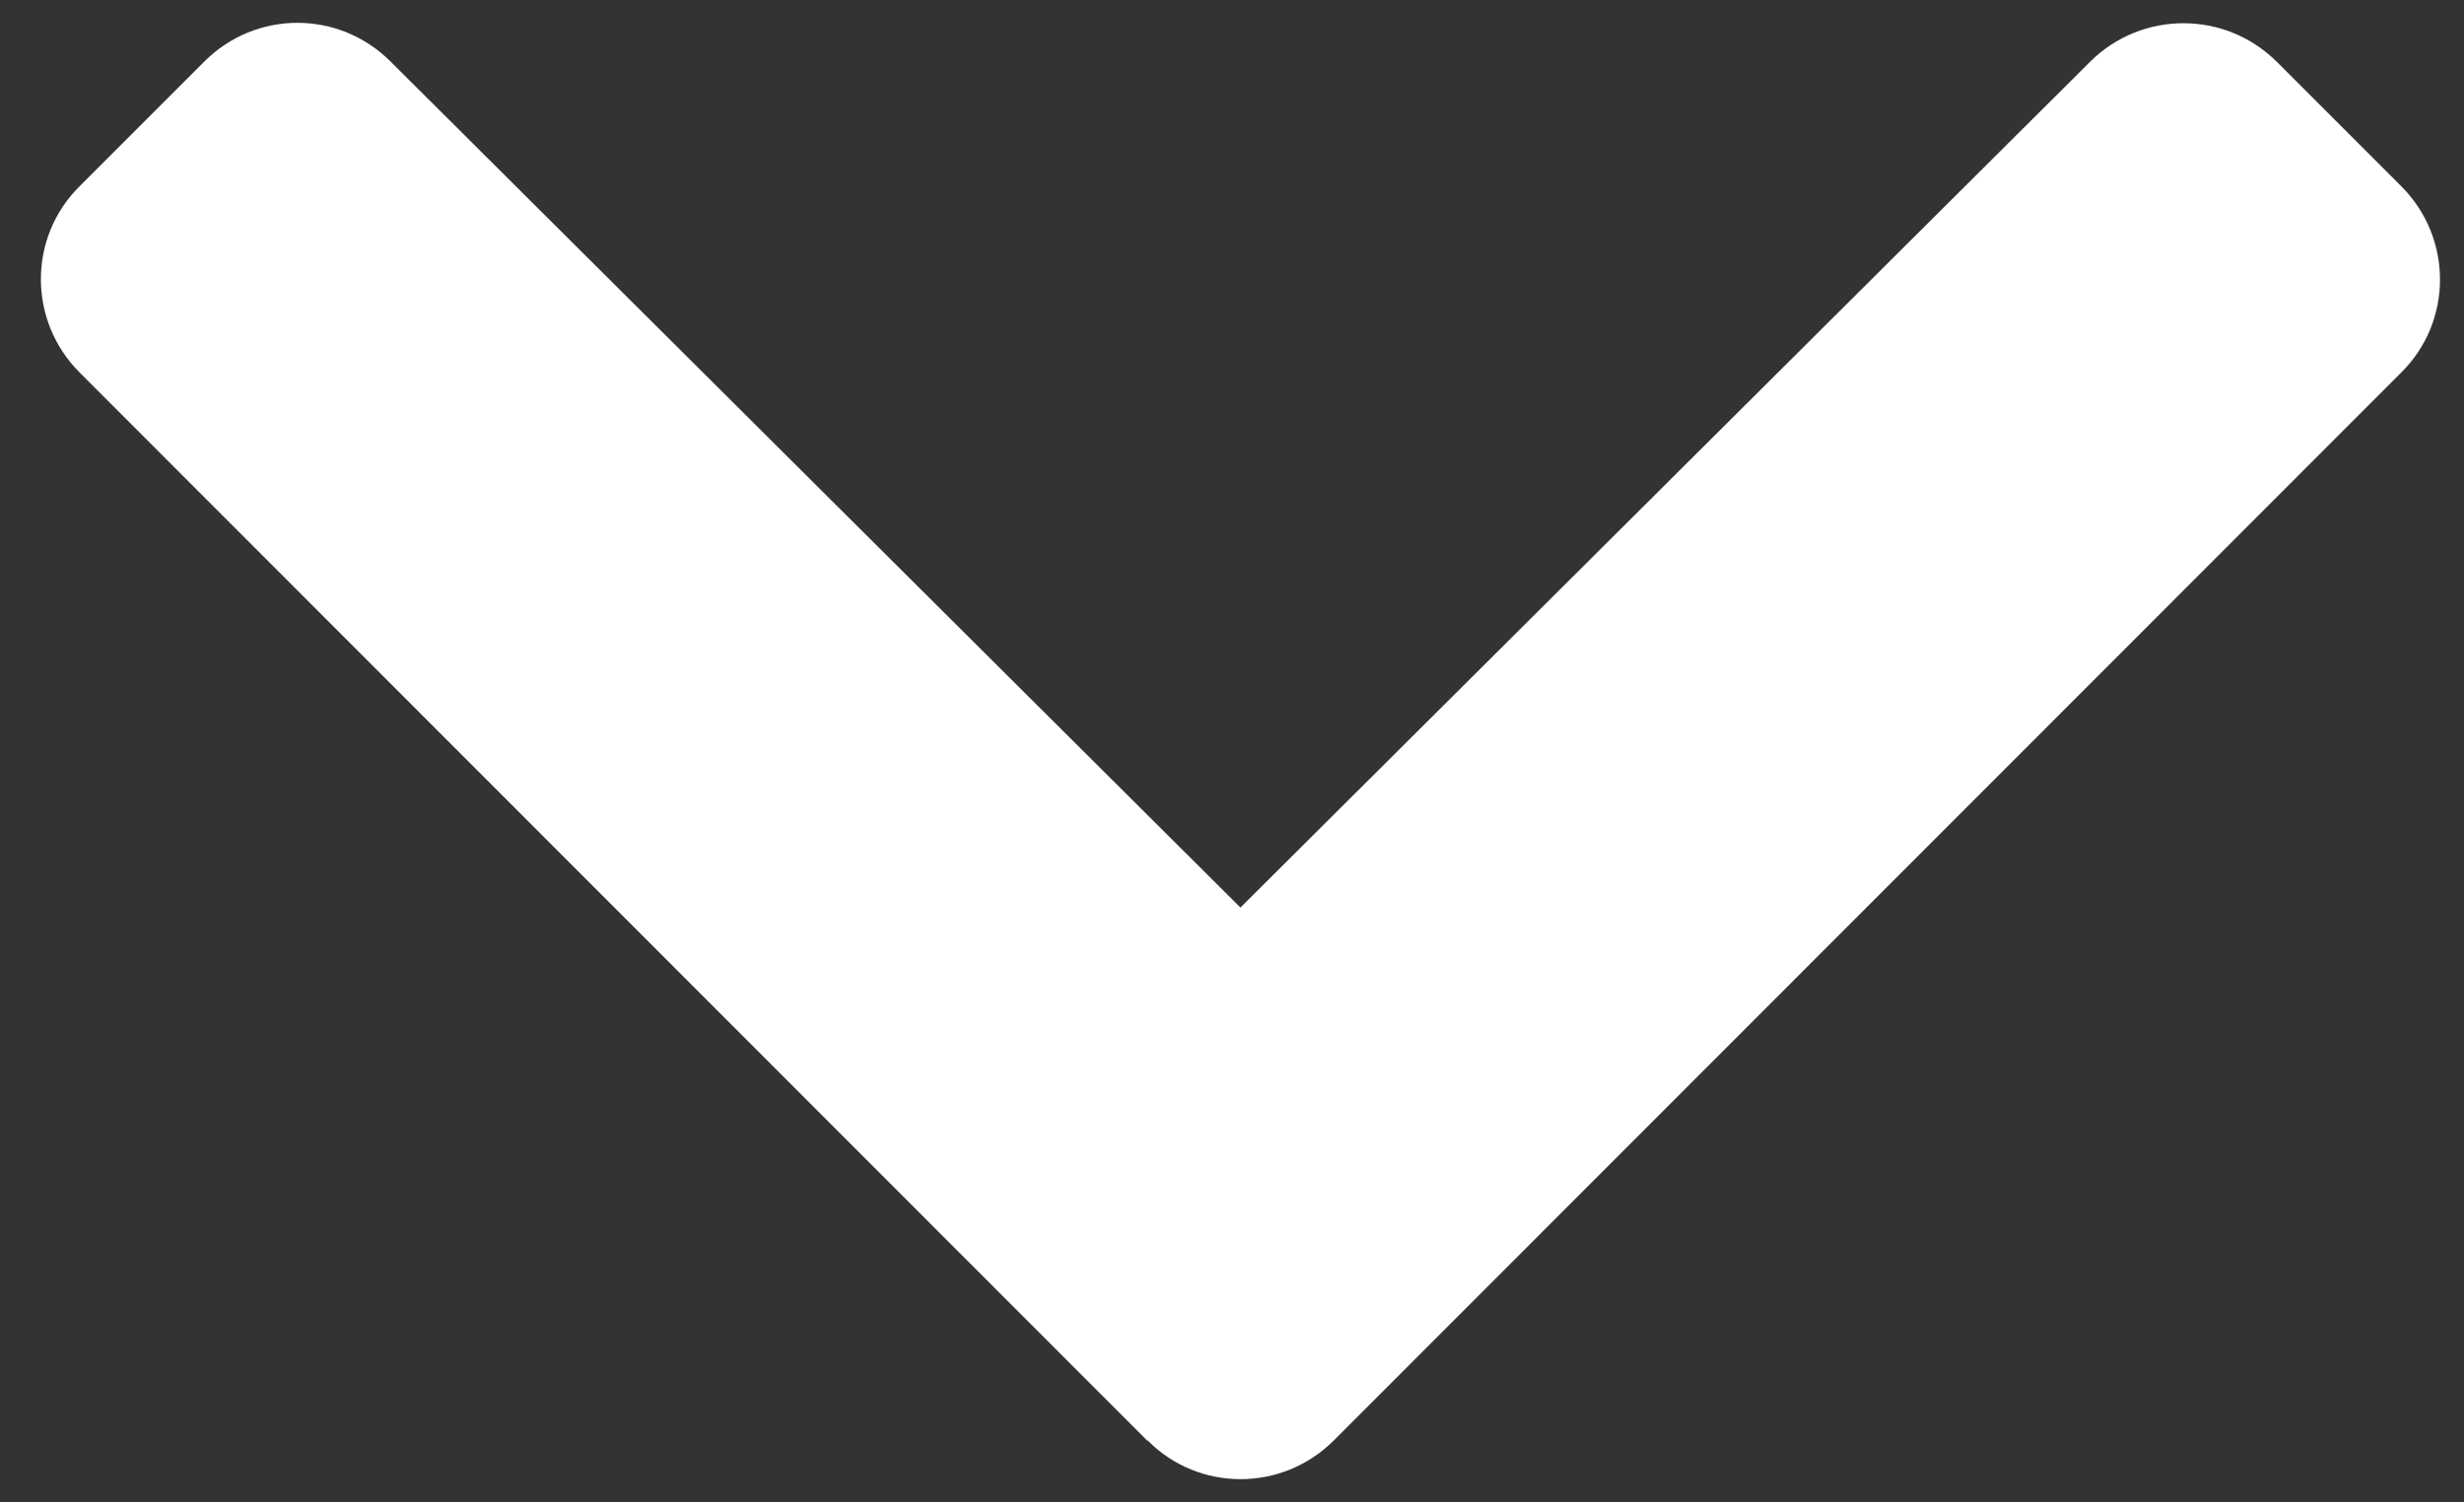
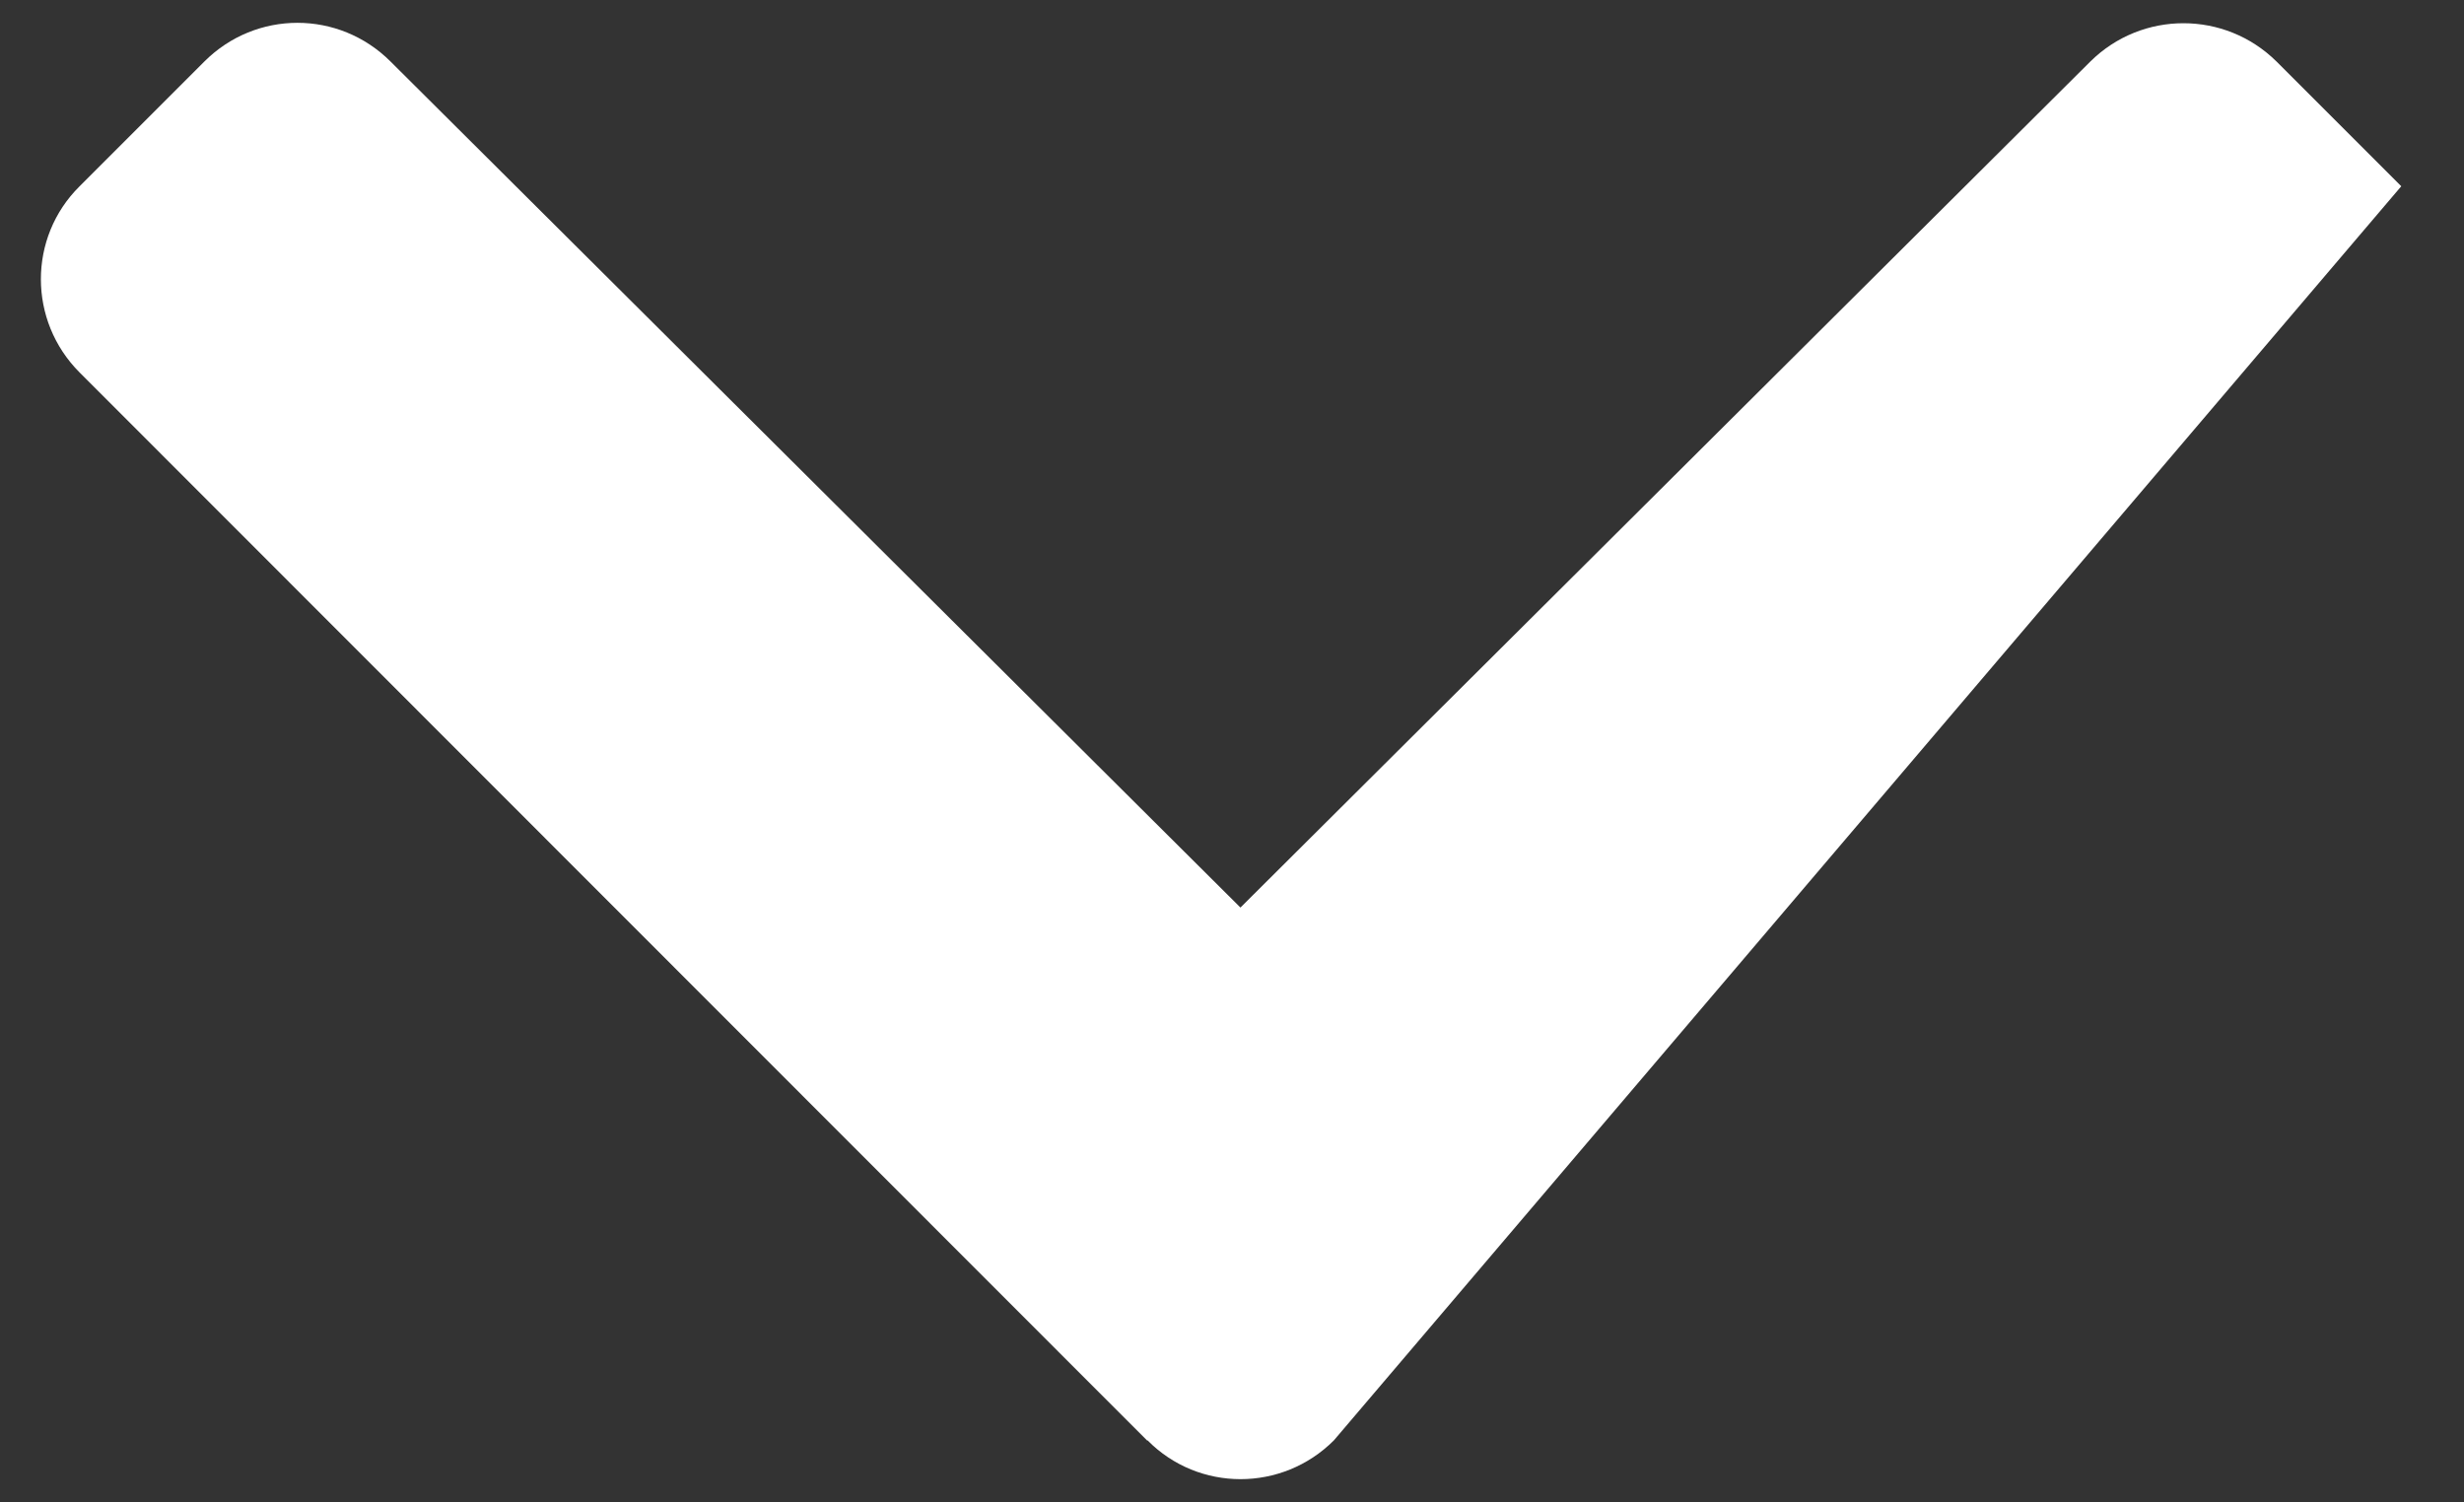
<svg xmlns="http://www.w3.org/2000/svg" version="1.1" id="Layer_1" x="0px" y="0px" width="438px" height="267px" viewBox="29.5 116.5 438 267" enable-background="new 29.5 116.5 438 267" xml:space="preserve">
  <rect x="29.5" y="116.5" width="438" height="267" fill="#333333" stroke="none" />
-   <path fill="#FFFFFF" d="M233.399,372.559L43.653,182.715c-9.18-9.18-9.18-24.023,0-33.105l22.168-22.168  c9.18-9.18,23.926-9.18,33.105,0L250,277.832l151.074-150.391c9.18-9.082,23.926-9.082,33.105,0l22.168,22.168  c9.18,9.18,9.18,24.023,0,33.105L266.602,372.559c-9.18,9.18-24.023,9.18-33.105,0H233.399z" />
+   <path fill="#FFFFFF" d="M233.399,372.559L43.653,182.715c-9.18-9.18-9.18-24.023,0-33.105l22.168-22.168  c9.18-9.18,23.926-9.18,33.105,0L250,277.832l151.074-150.391c9.18-9.082,23.926-9.082,33.105,0l22.168,22.168  L266.602,372.559c-9.18,9.18-24.023,9.18-33.105,0H233.399z" />
</svg>